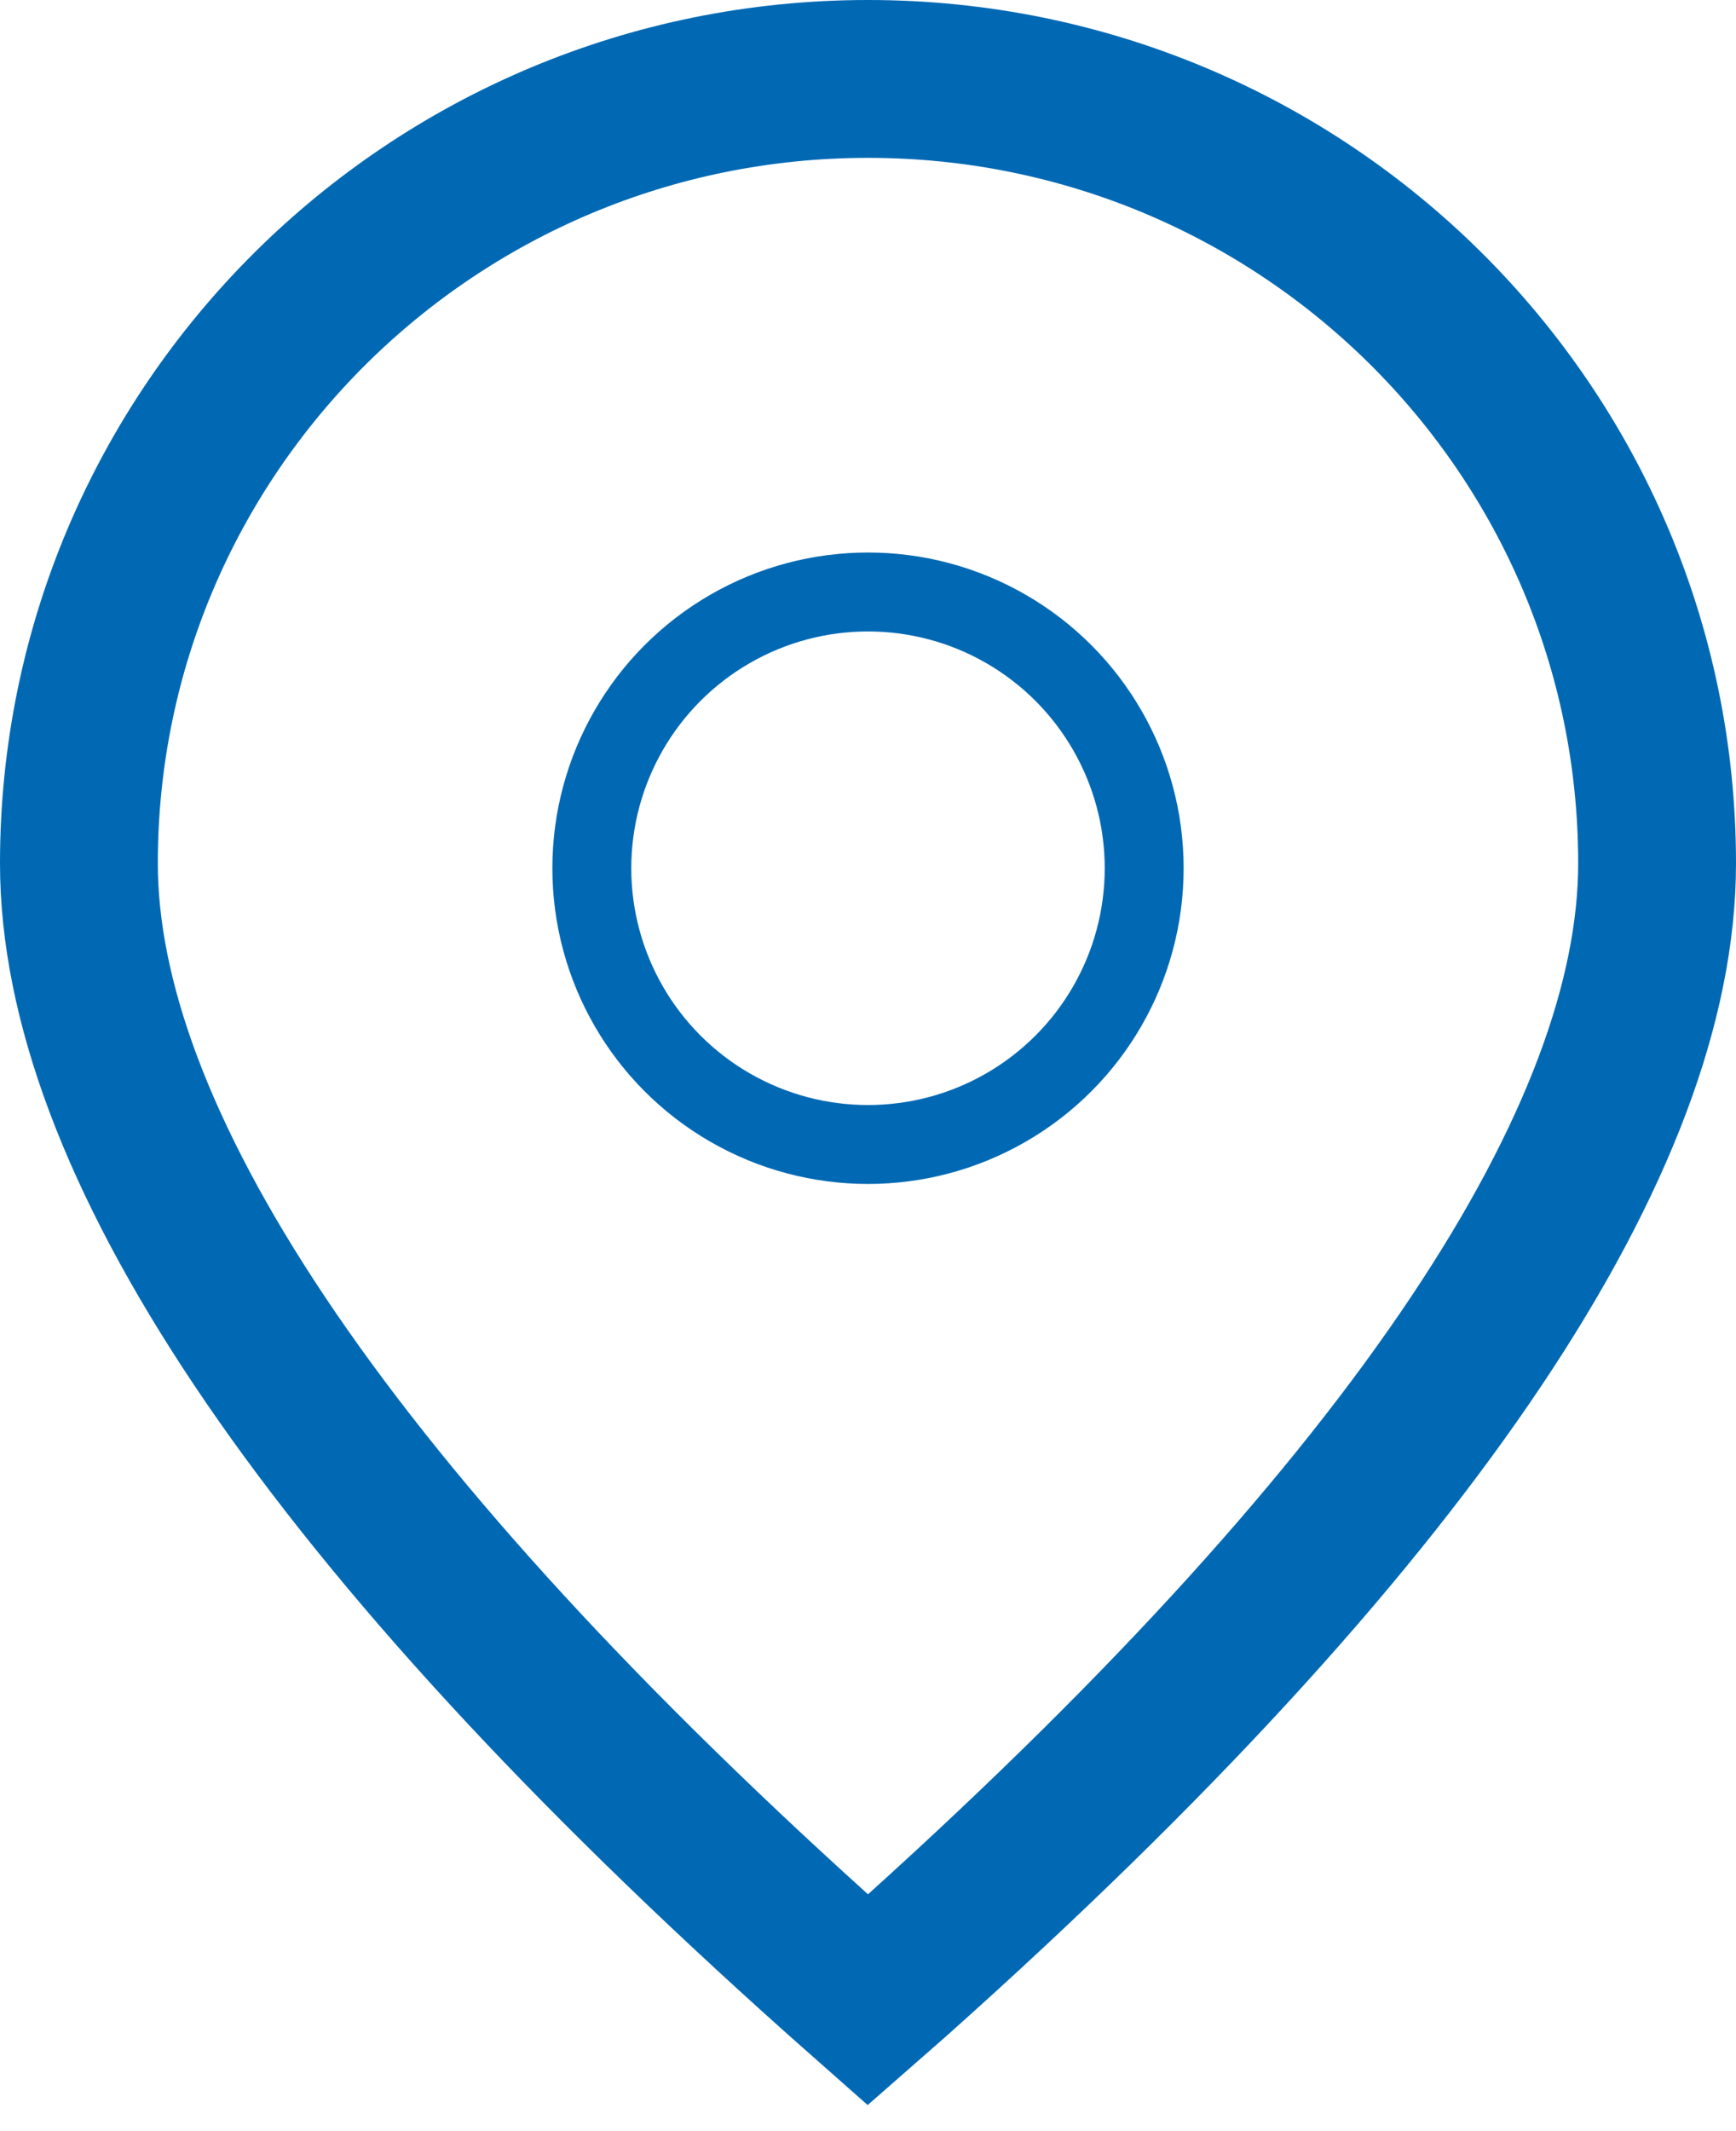
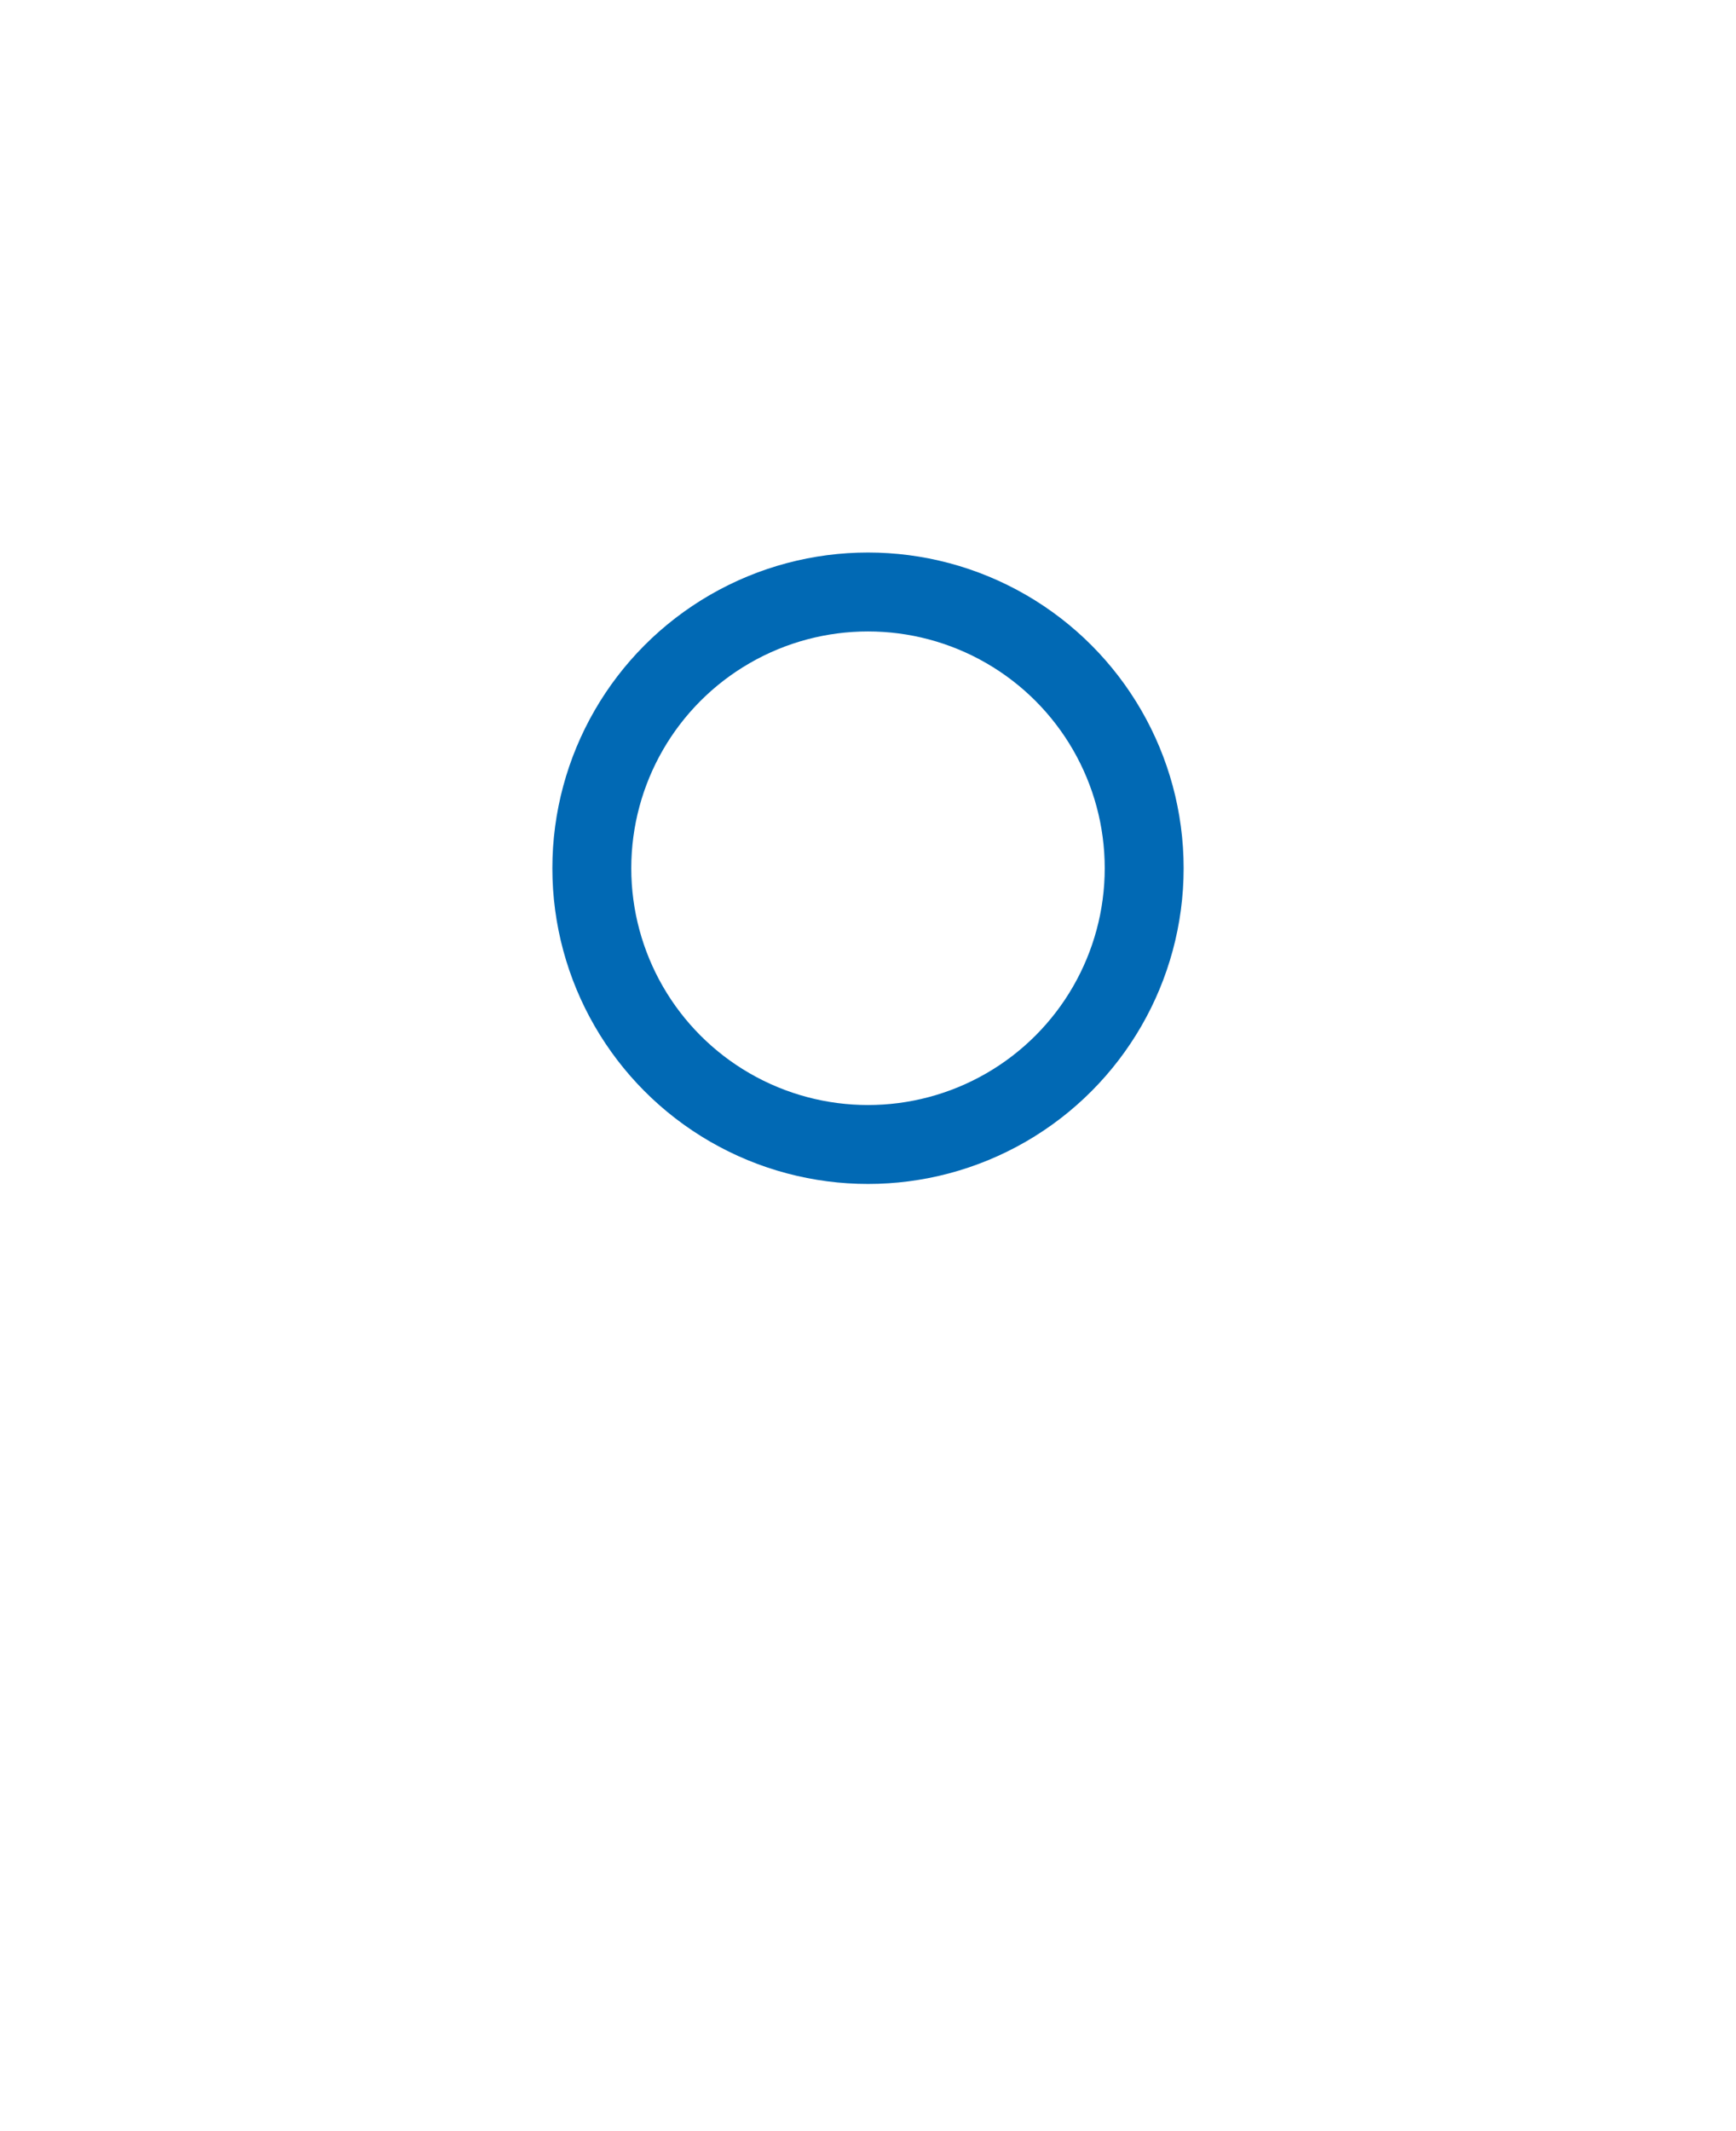
<svg xmlns="http://www.w3.org/2000/svg" width="22px" height="27px" viewBox="0 0 22 27" version="1.1">
  <title>Icon location</title>
  <g id="Visual" stroke="none" stroke-width="1" fill="none" fill-rule="evenodd">
    <g id="Contact@-1600" transform="translate(-309, -645)" stroke="#0169B4">
      <g id="Icon-location" transform="translate(311, 647)">
-         <path d="M9,-1 C11.761,-1 14.26,0.112 16.069,1.908 C17.88,3.707 19,6.193 19,8.938 C19,12.386 16.011,17.017 9.67,22.742 C9.445,22.946 9.221,23.145 8.999,23.339 C8.778,23.144 8.555,22.945 8.33,22.742 C1.989,17.017 -1,12.386 -1,8.938 C-1,6.193 0.12,3.707 1.931,1.908 C3.74,0.112 6.239,-1 9,-1 Z" id="Oval" stroke-width="2" />
        <circle id="Oval" cx="9" cy="9" r="3.5" />
      </g>
    </g>
  </g>
</svg>